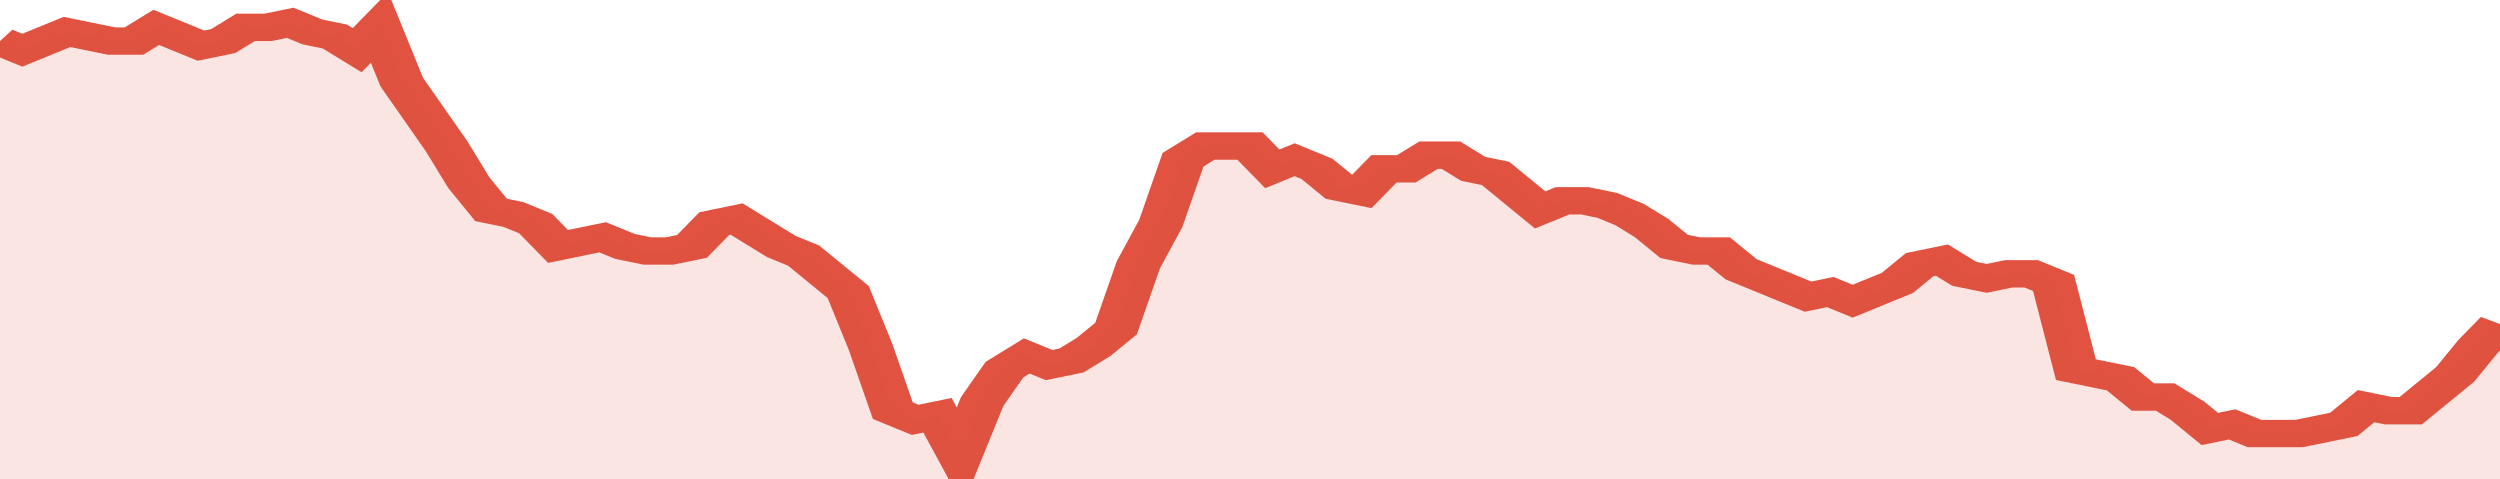
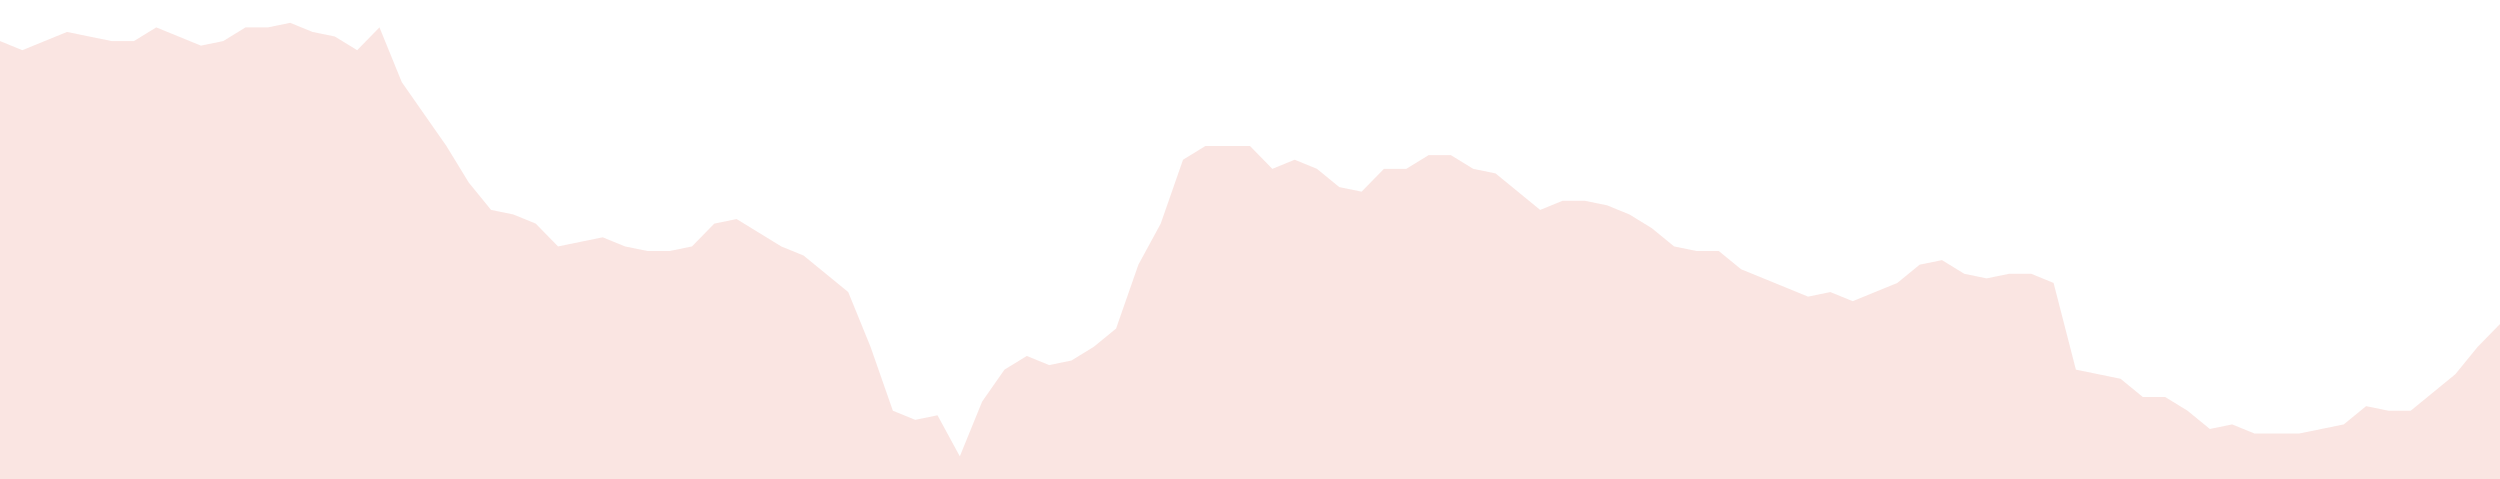
<svg xmlns="http://www.w3.org/2000/svg" viewBox="0 0 336 105" width="120" height="23" preserveAspectRatio="none">
-   <polyline fill="none" stroke="#E15241" stroke-width="6" points="0, 9 3, 11 6, 9 9, 7 12, 8 15, 9 18, 9 21, 6 24, 8 27, 10 30, 9 33, 6 36, 6 39, 5 42, 7 45, 8 48, 11 51, 6 54, 18 57, 25 60, 32 63, 40 66, 46 69, 47 72, 49 75, 54 78, 53 81, 52 84, 54 87, 55 90, 55 93, 54 96, 49 99, 48 102, 51 105, 54 108, 56 111, 60 114, 64 117, 76 120, 90 123, 92 126, 91 129, 100 132, 88 135, 81 138, 78 141, 80 144, 79 147, 76 150, 72 153, 58 156, 49 159, 35 162, 32 165, 32 168, 32 171, 37 174, 35 177, 37 180, 41 183, 42 186, 37 189, 37 192, 34 195, 34 198, 37 201, 38 204, 42 207, 46 210, 44 213, 44 216, 45 219, 47 222, 50 225, 54 228, 55 231, 55 234, 59 237, 61 240, 63 243, 65 246, 64 249, 66 252, 64 255, 62 258, 58 261, 57 264, 60 267, 61 270, 60 273, 60 276, 62 279, 81 282, 82 285, 83 288, 87 291, 87 294, 90 297, 94 300, 93 303, 95 306, 95 309, 95 312, 94 315, 93 318, 89 321, 90 324, 90 327, 86 330, 82 333, 76 336, 71 336, 71 "> </polyline>
  <polygon fill="#E15241" opacity="0.15" points="0, 105 0, 9 3, 11 6, 9 9, 7 12, 8 15, 9 18, 9 21, 6 24, 8 27, 10 30, 9 33, 6 36, 6 39, 5 42, 7 45, 8 48, 11 51, 6 54, 18 57, 25 60, 32 63, 40 66, 46 69, 47 72, 49 75, 54 78, 53 81, 52 84, 54 87, 55 90, 55 93, 54 96, 49 99, 48 102, 51 105, 54 108, 56 111, 60 114, 64 117, 76 120, 90 123, 92 126, 91 129, 100 132, 88 135, 81 138, 78 141, 80 144, 79 147, 76 150, 72 153, 58 156, 49 159, 35 162, 32 165, 32 168, 32 171, 37 174, 35 177, 37 180, 41 183, 42 186, 37 189, 37 192, 34 195, 34 198, 37 201, 38 204, 42 207, 46 210, 44 213, 44 216, 45 219, 47 222, 50 225, 54 228, 55 231, 55 234, 59 237, 61 240, 63 243, 65 246, 64 249, 66 252, 64 255, 62 258, 58 261, 57 264, 60 267, 61 270, 60 273, 60 276, 62 279, 81 282, 82 285, 83 288, 87 291, 87 294, 90 297, 94 300, 93 303, 95 306, 95 309, 95 312, 94 315, 93 318, 89 321, 90 324, 90 327, 86 330, 82 333, 76 336, 71 336, 105 " />
</svg>